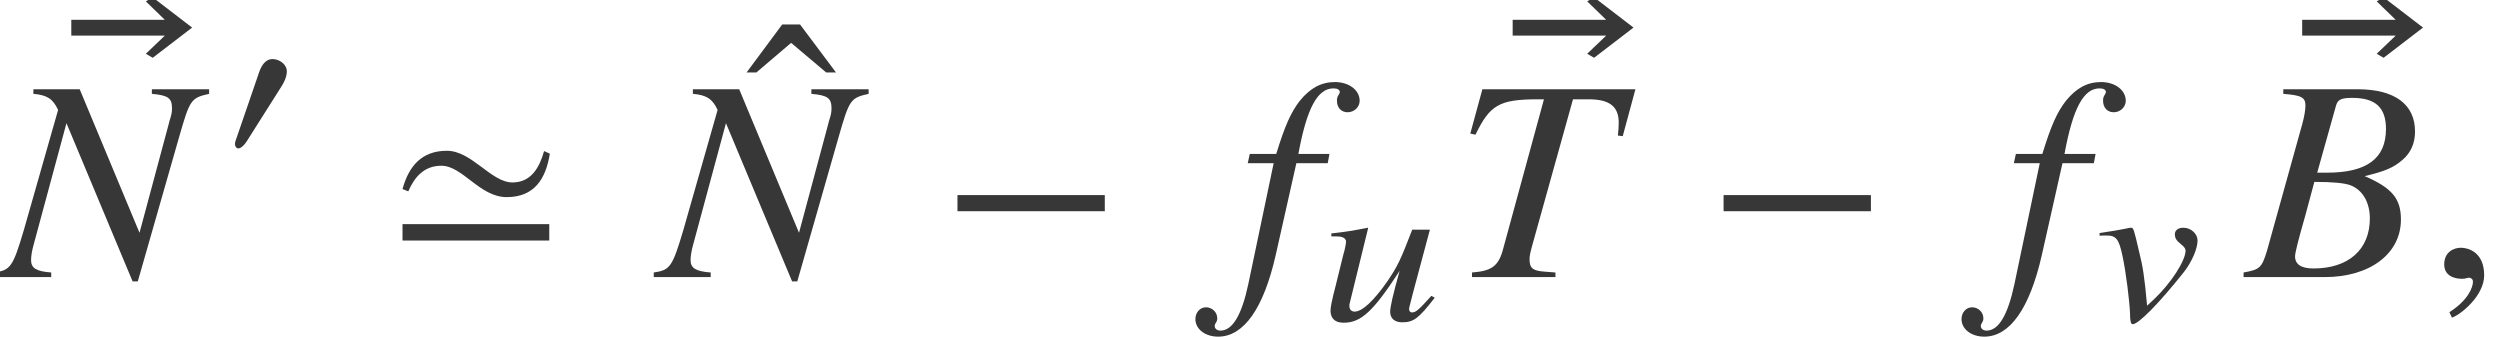
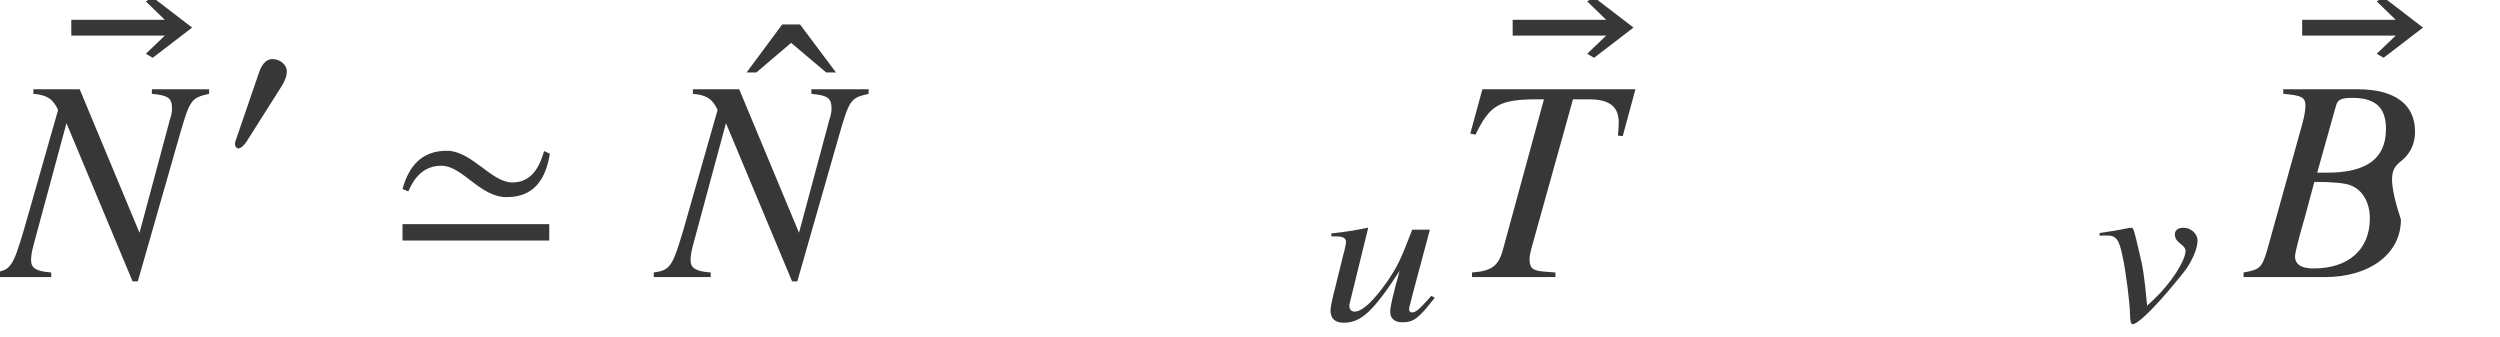
<svg xmlns="http://www.w3.org/2000/svg" xmlns:xlink="http://www.w3.org/1999/xlink" version="1.1" width="94.454pt" height="12.719pt" viewBox="186.041 71.822 94.454 12.719">
  <defs>
    <path id="g7-68" d="M4.304 -0.858L4.177 -0.929C3.708 -0.405 3.589 -0.302 3.446 -0.302C3.375 -0.302 3.335 -0.349 3.335 -0.437C3.335 -0.484 3.343 -0.484 3.486 -1.056L4.121 -3.43H3.454C3.001 -2.255 2.906 -2.064 2.525 -1.493C2.001 -0.738 1.564 -0.333 1.278 -0.333C1.159 -0.333 1.08 -0.413 1.08 -0.532C1.08 -0.564 1.08 -0.58 1.08 -0.603L1.787 -3.486L1.779 -3.502C1.247 -3.398 0.929 -3.343 0.397 -3.287V-3.176C0.746 -3.176 0.754 -3.168 0.85 -3.128C0.897 -3.113 0.953 -3.041 0.953 -2.986C0.953 -2.922 0.921 -2.716 0.842 -2.454L0.564 -1.326C0.413 -0.746 0.365 -0.5 0.365 -0.349C0.381 -0.056 0.548 0.087 0.865 0.087C1.517 0.087 1.985 -0.341 2.978 -1.874C2.731 -1 2.612 -0.484 2.62 -0.31C2.628 -0.064 2.803 0.071 3.073 0.071C3.51 0.071 3.7 -0.079 4.304 -0.858Z" />
    <path id="g7-69" d="M3.78 -3.033C3.772 -3.287 3.518 -3.502 3.248 -3.502C3.033 -3.502 2.914 -3.398 2.922 -3.232C2.93 -3.105 2.986 -3.009 3.152 -2.882C3.271 -2.787 3.319 -2.724 3.327 -2.644C3.335 -2.271 2.771 -1.397 2.144 -0.81L1.874 -0.556C1.779 -1.628 1.707 -2.072 1.572 -2.596C1.374 -3.454 1.358 -3.502 1.27 -3.502C1.231 -3.502 1.159 -3.494 1.08 -3.47C0.794 -3.414 0.484 -3.359 0.079 -3.303V-3.2C0.183 -3.208 0.262 -3.208 0.357 -3.208C0.699 -3.208 0.81 -3.065 0.937 -2.469C1.072 -1.866 1.215 -0.707 1.231 -0.222C1.231 -0.199 1.231 -0.167 1.231 -0.143C1.239 -0.008 1.255 0.143 1.326 0.143C1.556 0.143 2.342 -0.667 3.263 -1.826C3.573 -2.223 3.788 -2.731 3.78 -3.033Z" />
-     <path id="g1-0" d="M4.558 -1.818V-2.263H0.492V-1.818H4.558Z" />
    <path id="g1-39" d="M4.558 -3.406L4.399 -3.478C4.272 -3.025 4.042 -2.612 3.526 -2.612C2.938 -2.612 2.406 -3.486 1.715 -3.486S0.667 -3.065 0.492 -2.43L0.651 -2.366C0.826 -2.771 1.096 -3.073 1.564 -3.073C2.152 -3.073 2.62 -2.207 3.367 -2.207C4.129 -2.207 4.447 -2.708 4.558 -3.406ZM4.542 -1.008V-1.461H0.492V-1.008H4.542Z" />
    <path id="g1-48" d="M2.358 -3.263C2.358 -3.541 2.072 -3.732 1.818 -3.732C1.525 -3.732 1.382 -3.446 1.302 -3.208L0.476 -0.802C0.453 -0.738 0.397 -0.596 0.397 -0.524S0.445 -0.357 0.524 -0.357C0.643 -0.357 0.778 -0.524 0.834 -0.611L2.136 -2.668C2.247 -2.835 2.358 -3.057 2.358 -3.263Z" />
    <path id="g1-174" d="M3.47 -5.193L2.382 -6.027L2.192 -5.916L2.716 -5.407H0.135V-4.971H2.716L2.192 -4.47L2.382 -4.359L3.47 -5.193Z" />
-     <path id="g10-23" d="M5.858 -2.174C5.858 -2.967 5.521 -3.369 4.489 -3.815C5.26 -4 5.575 -4.13 5.923 -4.434C6.228 -4.695 6.391 -5.054 6.391 -5.499C6.391 -6.532 5.619 -7.097 4.217 -7.097H1.413V-6.923C2.098 -6.869 2.25 -6.793 2.25 -6.478C2.25 -6.315 2.206 -6.054 2.13 -5.782L0.793 -0.978C0.598 -0.348 0.522 -0.283 -0.087 -0.174V0H2.978C4.684 0 5.858 -0.88 5.858 -2.174ZM4.684 -2.217C4.684 -1.043 3.88 -0.326 2.554 -0.326C2.098 -0.326 1.858 -0.478 1.858 -0.783C1.858 -0.924 1.989 -1.435 2.239 -2.304L2.587 -3.597C3.271 -3.597 3.739 -3.554 3.956 -3.467C4.413 -3.293 4.684 -2.815 4.684 -2.217ZM5.293 -5.597C5.293 -4.478 4.565 -3.945 3.065 -3.945H2.695L3.402 -6.467C3.467 -6.706 3.597 -6.771 4.021 -6.771C4.902 -6.771 5.293 -6.401 5.293 -5.597Z" />
+     <path id="g10-23" d="M5.858 -2.174C5.26 -4 5.575 -4.13 5.923 -4.434C6.228 -4.695 6.391 -5.054 6.391 -5.499C6.391 -6.532 5.619 -7.097 4.217 -7.097H1.413V-6.923C2.098 -6.869 2.25 -6.793 2.25 -6.478C2.25 -6.315 2.206 -6.054 2.13 -5.782L0.793 -0.978C0.598 -0.348 0.522 -0.283 -0.087 -0.174V0H2.978C4.684 0 5.858 -0.88 5.858 -2.174ZM4.684 -2.217C4.684 -1.043 3.88 -0.326 2.554 -0.326C2.098 -0.326 1.858 -0.478 1.858 -0.783C1.858 -0.924 1.989 -1.435 2.239 -2.304L2.587 -3.597C3.271 -3.597 3.739 -3.554 3.956 -3.467C4.413 -3.293 4.684 -2.815 4.684 -2.217ZM5.293 -5.597C5.293 -4.478 4.565 -3.945 3.065 -3.945H2.695L3.402 -6.467C3.467 -6.706 3.597 -6.771 4.021 -6.771C4.902 -6.771 5.293 -6.401 5.293 -5.597Z" />
    <path id="g10-35" d="M7.901 -6.923V-7.097H5.738V-6.923C6.358 -6.869 6.499 -6.76 6.499 -6.369C6.499 -6.238 6.478 -6.119 6.401 -5.891L6.38 -5.804L5.271 -1.674L3.011 -7.097H1.261V-6.923C1.772 -6.88 2 -6.738 2.195 -6.315L0.902 -1.782C0.489 -0.391 0.402 -0.261 -0.217 -0.174V0H1.935V-0.174C1.369 -0.217 1.174 -0.337 1.174 -0.641C1.174 -0.783 1.206 -1 1.272 -1.228L2.511 -5.815L5.01 0.163H5.206L6.771 -5.304C7.173 -6.706 7.217 -6.771 7.901 -6.923Z" />
    <path id="g10-41" d="M6.88 -7.097H1.098L0.641 -5.423L0.837 -5.38C1.38 -6.499 1.728 -6.717 3.195 -6.717C3.271 -6.717 3.347 -6.717 3.424 -6.717L1.858 -0.978C1.685 -0.402 1.424 -0.228 0.706 -0.174V0H3.858V-0.174L3.445 -0.206C3 -0.239 2.88 -0.337 2.88 -0.674C2.88 -0.804 2.902 -0.913 3.011 -1.304L4.521 -6.717H5.119C5.902 -6.717 6.249 -6.445 6.249 -5.836C6.249 -5.695 6.238 -5.532 6.217 -5.347L6.401 -5.325L6.88 -7.097Z" />
-     <path id="g10-53" d="M4.608 -6.662C4.608 -7.064 4.206 -7.369 3.673 -7.369C3.152 -7.369 2.739 -7.14 2.348 -6.662C2.011 -6.228 1.782 -5.717 1.456 -4.652H0.456L0.38 -4.304H1.359L0.402 0.261C0.152 1.435 -0.196 2.022 -0.652 2.022C-0.783 2.022 -0.869 1.945 -0.869 1.848C-0.869 1.804 -0.859 1.782 -0.826 1.728C-0.783 1.663 -0.772 1.619 -0.772 1.554C-0.772 1.326 -0.967 1.141 -1.196 1.141S-1.598 1.337 -1.598 1.587C-1.598 1.967 -1.228 2.25 -0.739 2.25C0.228 2.25 0.978 1.185 1.435 -0.826L2.217 -4.304H3.402L3.467 -4.652H2.293C2.608 -6.369 3.011 -7.13 3.619 -7.13C3.771 -7.13 3.858 -7.075 3.858 -6.988C3.858 -6.988 3.847 -6.934 3.815 -6.891C3.76 -6.804 3.75 -6.749 3.75 -6.662C3.75 -6.401 3.913 -6.228 4.152 -6.228C4.402 -6.228 4.608 -6.423 4.608 -6.662Z" />
-     <path id="g10-150" d="M2.119 -0.065C2.119 -0.967 1.489 -1.109 1.239 -1.109C0.967 -1.109 0.609 -0.946 0.609 -0.478C0.609 -0.043 1 0.065 1.282 0.065C1.359 0.065 1.413 0.054 1.445 0.043C1.489 0.033 1.522 0.022 1.543 0.022C1.619 0.022 1.695 0.076 1.695 0.174C1.695 0.38 1.522 0.869 0.804 1.326L0.902 1.532C1.228 1.424 2.119 0.706 2.119 -0.065Z" />
    <path id="g14-94" d="M3.5 -5.51L2.141 -7.325H1.467L0.12 -5.51H0.489L1.804 -6.63L3.13 -5.51H3.5Z" />
    <use id="g4-0" xlink:href="#g1-0" transform="scale(1.369)" />
    <use id="g4-39" xlink:href="#g1-39" transform="scale(1.369)" />
    <use id="g4-174" xlink:href="#g1-174" transform="scale(1.369)" />
  </defs>
  <g id="page1">
    <g fill="#373737">
      <use x="188.55" y="79.973" xlink:href="#g4-174" />
      <use x="186.041" y="82.291" xlink:href="#g10-35" />
      <use x="194.52" y="77.786" xlink:href="#g1-48" />
      <use x="200.575" y="82.291" xlink:href="#g4-39" />
      <use x="214.127" y="80.071" xlink:href="#g14-94" />
      <use x="210.958" y="82.291" xlink:href="#g10-35" />
      <use x="221.542" y="82.291" xlink:href="#g4-0" />
      <use x="232.803" y="82.291" xlink:href="#g10-53" />
      <use x="235.944" y="83.928" xlink:href="#g7-68" />
      <use x="243.007" y="79.973" xlink:href="#g4-174" />
      <use x="240.95" y="82.291" xlink:href="#g10-41" />
      <use x="250.487" y="82.291" xlink:href="#g4-0" />
      <use x="261.748" y="82.291" xlink:href="#g10-53" />
      <use x="265.288" y="83.928" xlink:href="#g7-69" />
      <use x="272.836" y="79.973" xlink:href="#g4-174" />
      <use x="270.894" y="82.291" xlink:href="#g10-23" />
      <use x="277.778" y="82.291" xlink:href="#g10-150" />
    </g>
  </g>
</svg>